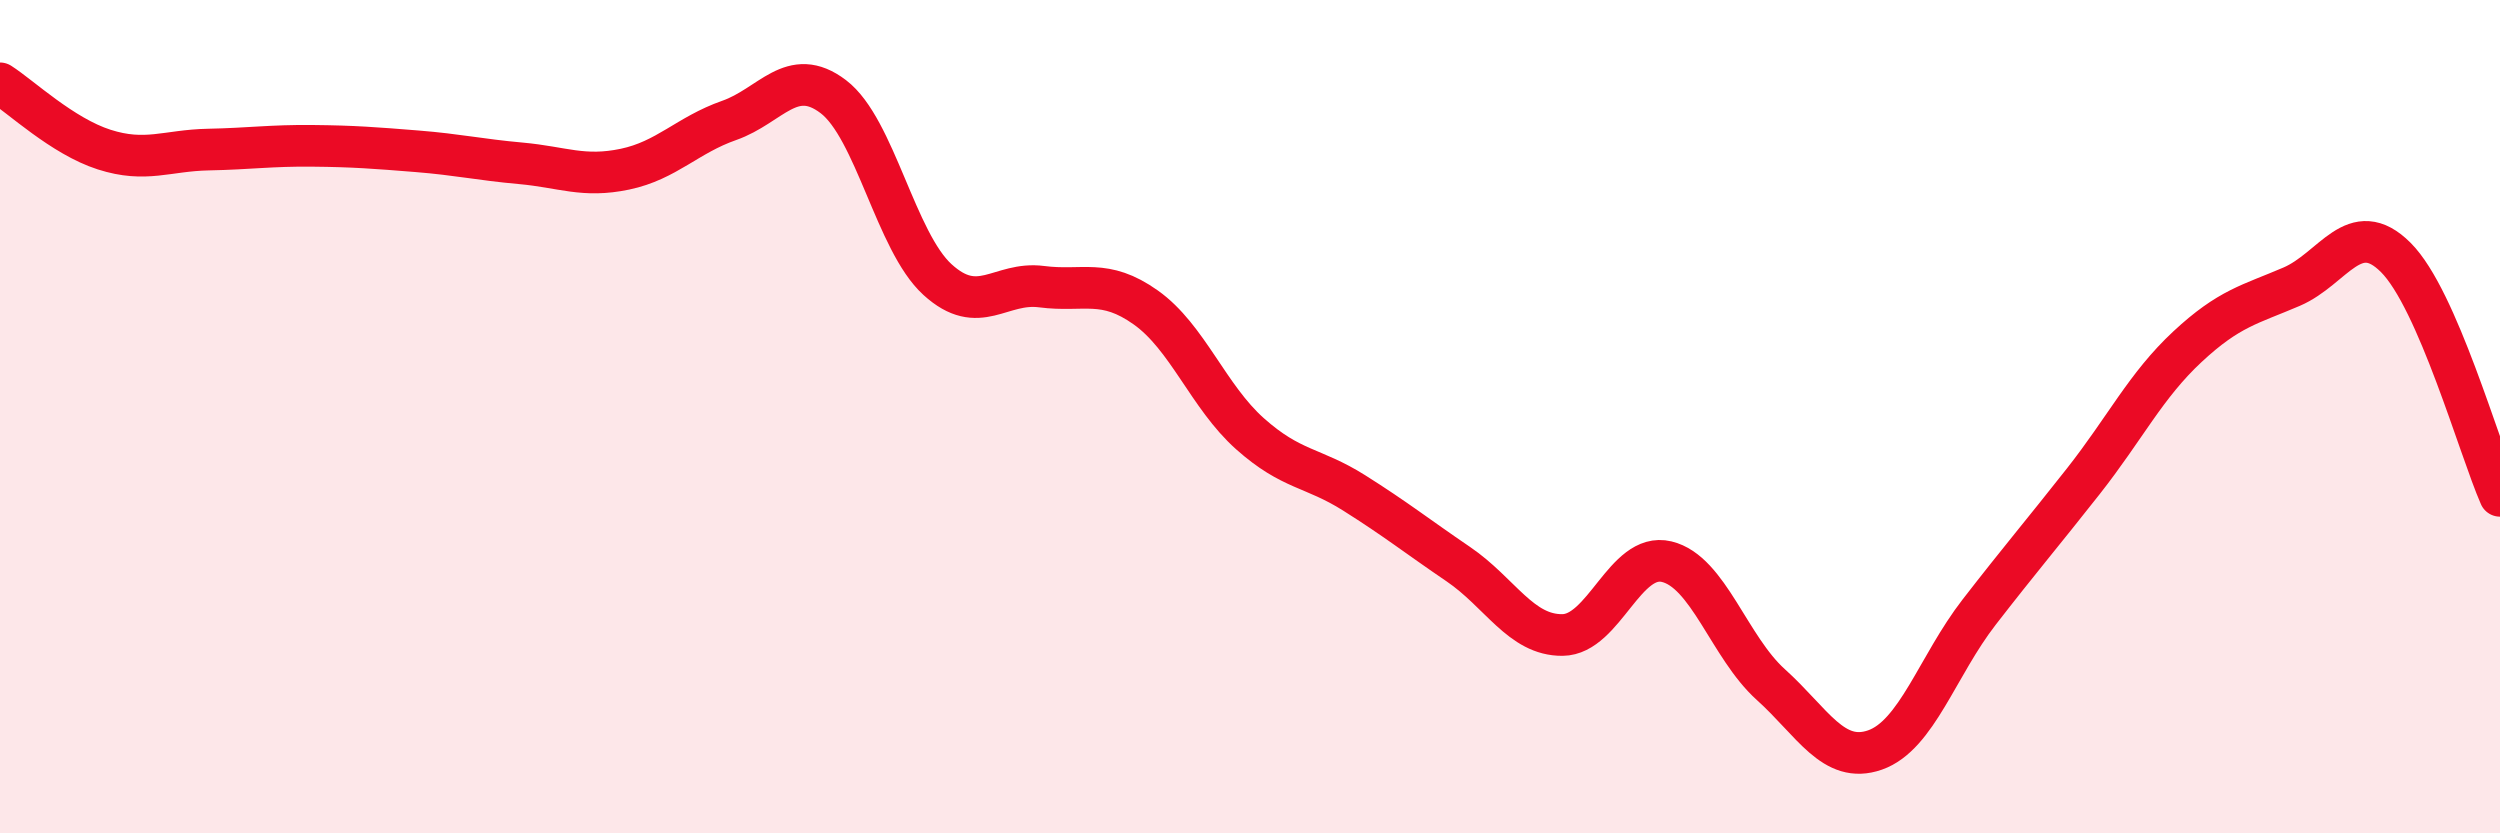
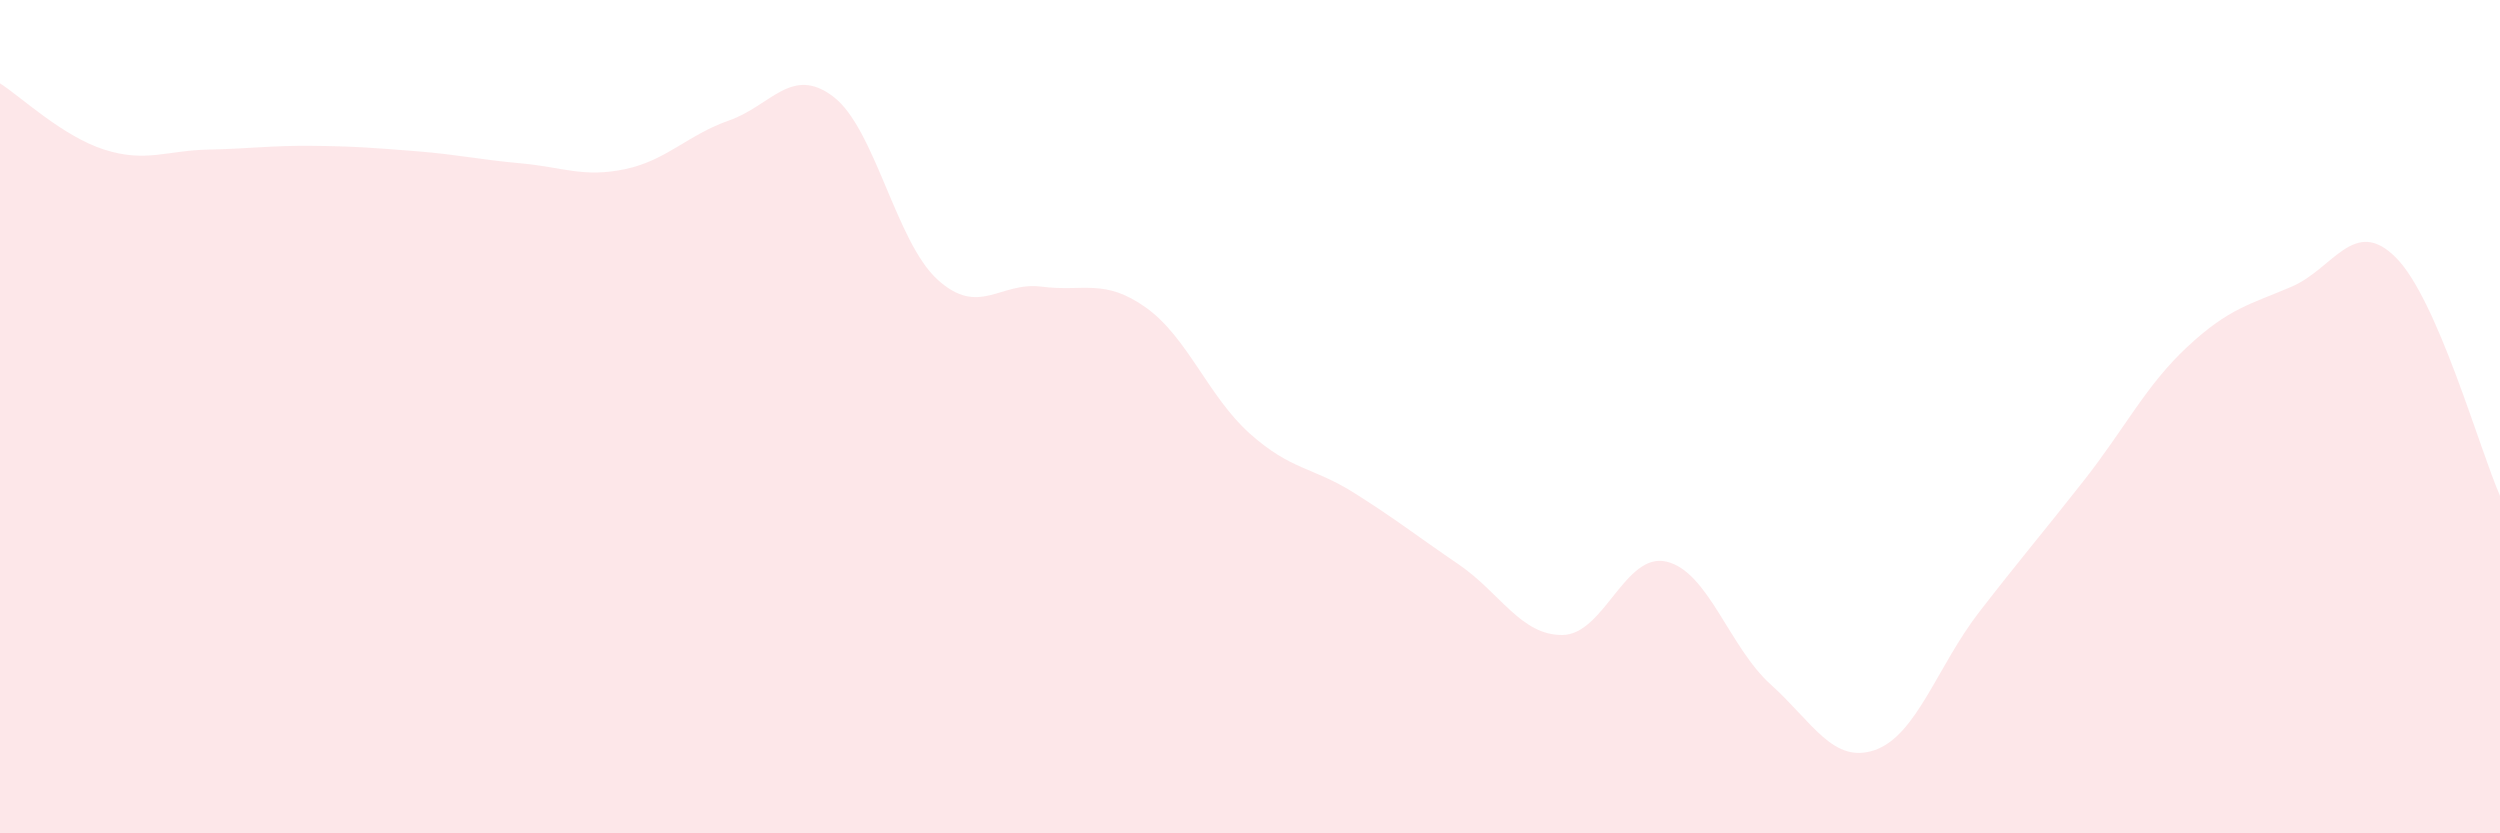
<svg xmlns="http://www.w3.org/2000/svg" width="60" height="20" viewBox="0 0 60 20">
-   <path d="M 0,2 C 0.5,2.32 1.5,3.27 2.5,3.59 C 3.5,3.91 4,3.61 5,3.59 C 6,3.57 6.5,3.49 7.5,3.5 C 8.5,3.51 9,3.55 10,3.63 C 11,3.71 11.5,3.83 12.5,3.92 C 13.5,4.01 14,4.27 15,4.06 C 16,3.85 16.5,3.24 17.5,2.89 C 18.5,2.54 19,1.56 20,2.32 C 21,3.08 21.5,5.8 22.5,6.71 C 23.5,7.62 24,6.75 25,6.88 C 26,7.01 26.5,6.67 27.5,7.38 C 28.5,8.09 29,9.52 30,10.41 C 31,11.3 31.5,11.2 32.5,11.83 C 33.5,12.46 34,12.86 35,13.54 C 36,14.22 36.5,15.25 37.5,15.24 C 38.5,15.23 39,13.24 40,13.48 C 41,13.72 41.5,15.53 42.5,16.43 C 43.5,17.33 44,18.35 45,18 C 46,17.65 46.5,15.98 47.5,14.69 C 48.5,13.4 49,12.82 50,11.55 C 51,10.28 51.5,9.25 52.5,8.32 C 53.5,7.39 54,7.31 55,6.88 C 56,6.45 56.5,5.18 57.5,6.18 C 58.5,7.18 59.5,10.76 60,11.9L60 20L0 20Z" fill="#EB0A25" opacity="0.1" stroke-linecap="round" stroke-linejoin="round" />
-   <path d="M 0,2 C 0.5,2.32 1.5,3.27 2.5,3.59 C 3.5,3.91 4,3.61 5,3.59 C 6,3.57 6.5,3.49 7.5,3.5 C 8.5,3.51 9,3.55 10,3.63 C 11,3.71 11.5,3.83 12.5,3.92 C 13.5,4.01 14,4.27 15,4.06 C 16,3.85 16.5,3.24 17.5,2.89 C 18.5,2.54 19,1.56 20,2.32 C 21,3.08 21.5,5.8 22.5,6.71 C 23.5,7.62 24,6.75 25,6.88 C 26,7.01 26.5,6.67 27.5,7.38 C 28.5,8.09 29,9.52 30,10.41 C 31,11.3 31.5,11.2 32.5,11.83 C 33.5,12.46 34,12.86 35,13.54 C 36,14.22 36.5,15.25 37.5,15.24 C 38.5,15.23 39,13.24 40,13.48 C 41,13.72 41.5,15.53 42.5,16.43 C 43.5,17.33 44,18.35 45,18 C 46,17.65 46.5,15.98 47.5,14.69 C 48.5,13.4 49,12.82 50,11.55 C 51,10.28 51.5,9.25 52.5,8.32 C 53.5,7.39 54,7.31 55,6.88 C 56,6.45 56.5,5.18 57.5,6.18 C 58.5,7.18 59.5,10.76 60,11.9" stroke="#EB0A25" stroke-width="1" fill="none" stroke-linecap="round" stroke-linejoin="round" />
+   <path d="M 0,2 C 0.5,2.32 1.5,3.27 2.5,3.59 C 3.5,3.91 4,3.61 5,3.59 C 6,3.57 6.5,3.49 7.5,3.5 C 8.5,3.51 9,3.55 10,3.63 C 11,3.71 11.5,3.83 12.5,3.92 C 13.5,4.01 14,4.27 15,4.06 C 16,3.85 16.5,3.24 17.5,2.89 C 18.5,2.54 19,1.56 20,2.32 C 21,3.08 21.5,5.8 22.5,6.71 C 23.5,7.62 24,6.75 25,6.88 C 26,7.01 26.5,6.67 27.5,7.38 C 28.5,8.09 29,9.52 30,10.41 C 31,11.3 31.5,11.2 32.5,11.83 C 33.5,12.46 34,12.86 35,13.54 C 36,14.22 36.5,15.25 37.5,15.24 C 38.5,15.23 39,13.24 40,13.48 C 41,13.72 41.5,15.53 42.5,16.43 C 43.5,17.33 44,18.35 45,18 C 46,17.65 46.5,15.98 47.5,14.69 C 48.5,13.4 49,12.82 50,11.55 C 51,10.28 51.5,9.25 52.5,8.32 C 53.5,7.39 54,7.31 55,6.88 C 56,6.45 56.5,5.18 57.5,6.18 C 58.5,7.18 59.5,10.76 60,11.9L60 20L0 20" fill="#EB0A25" opacity="0.1" stroke-linecap="round" stroke-linejoin="round" />
</svg>